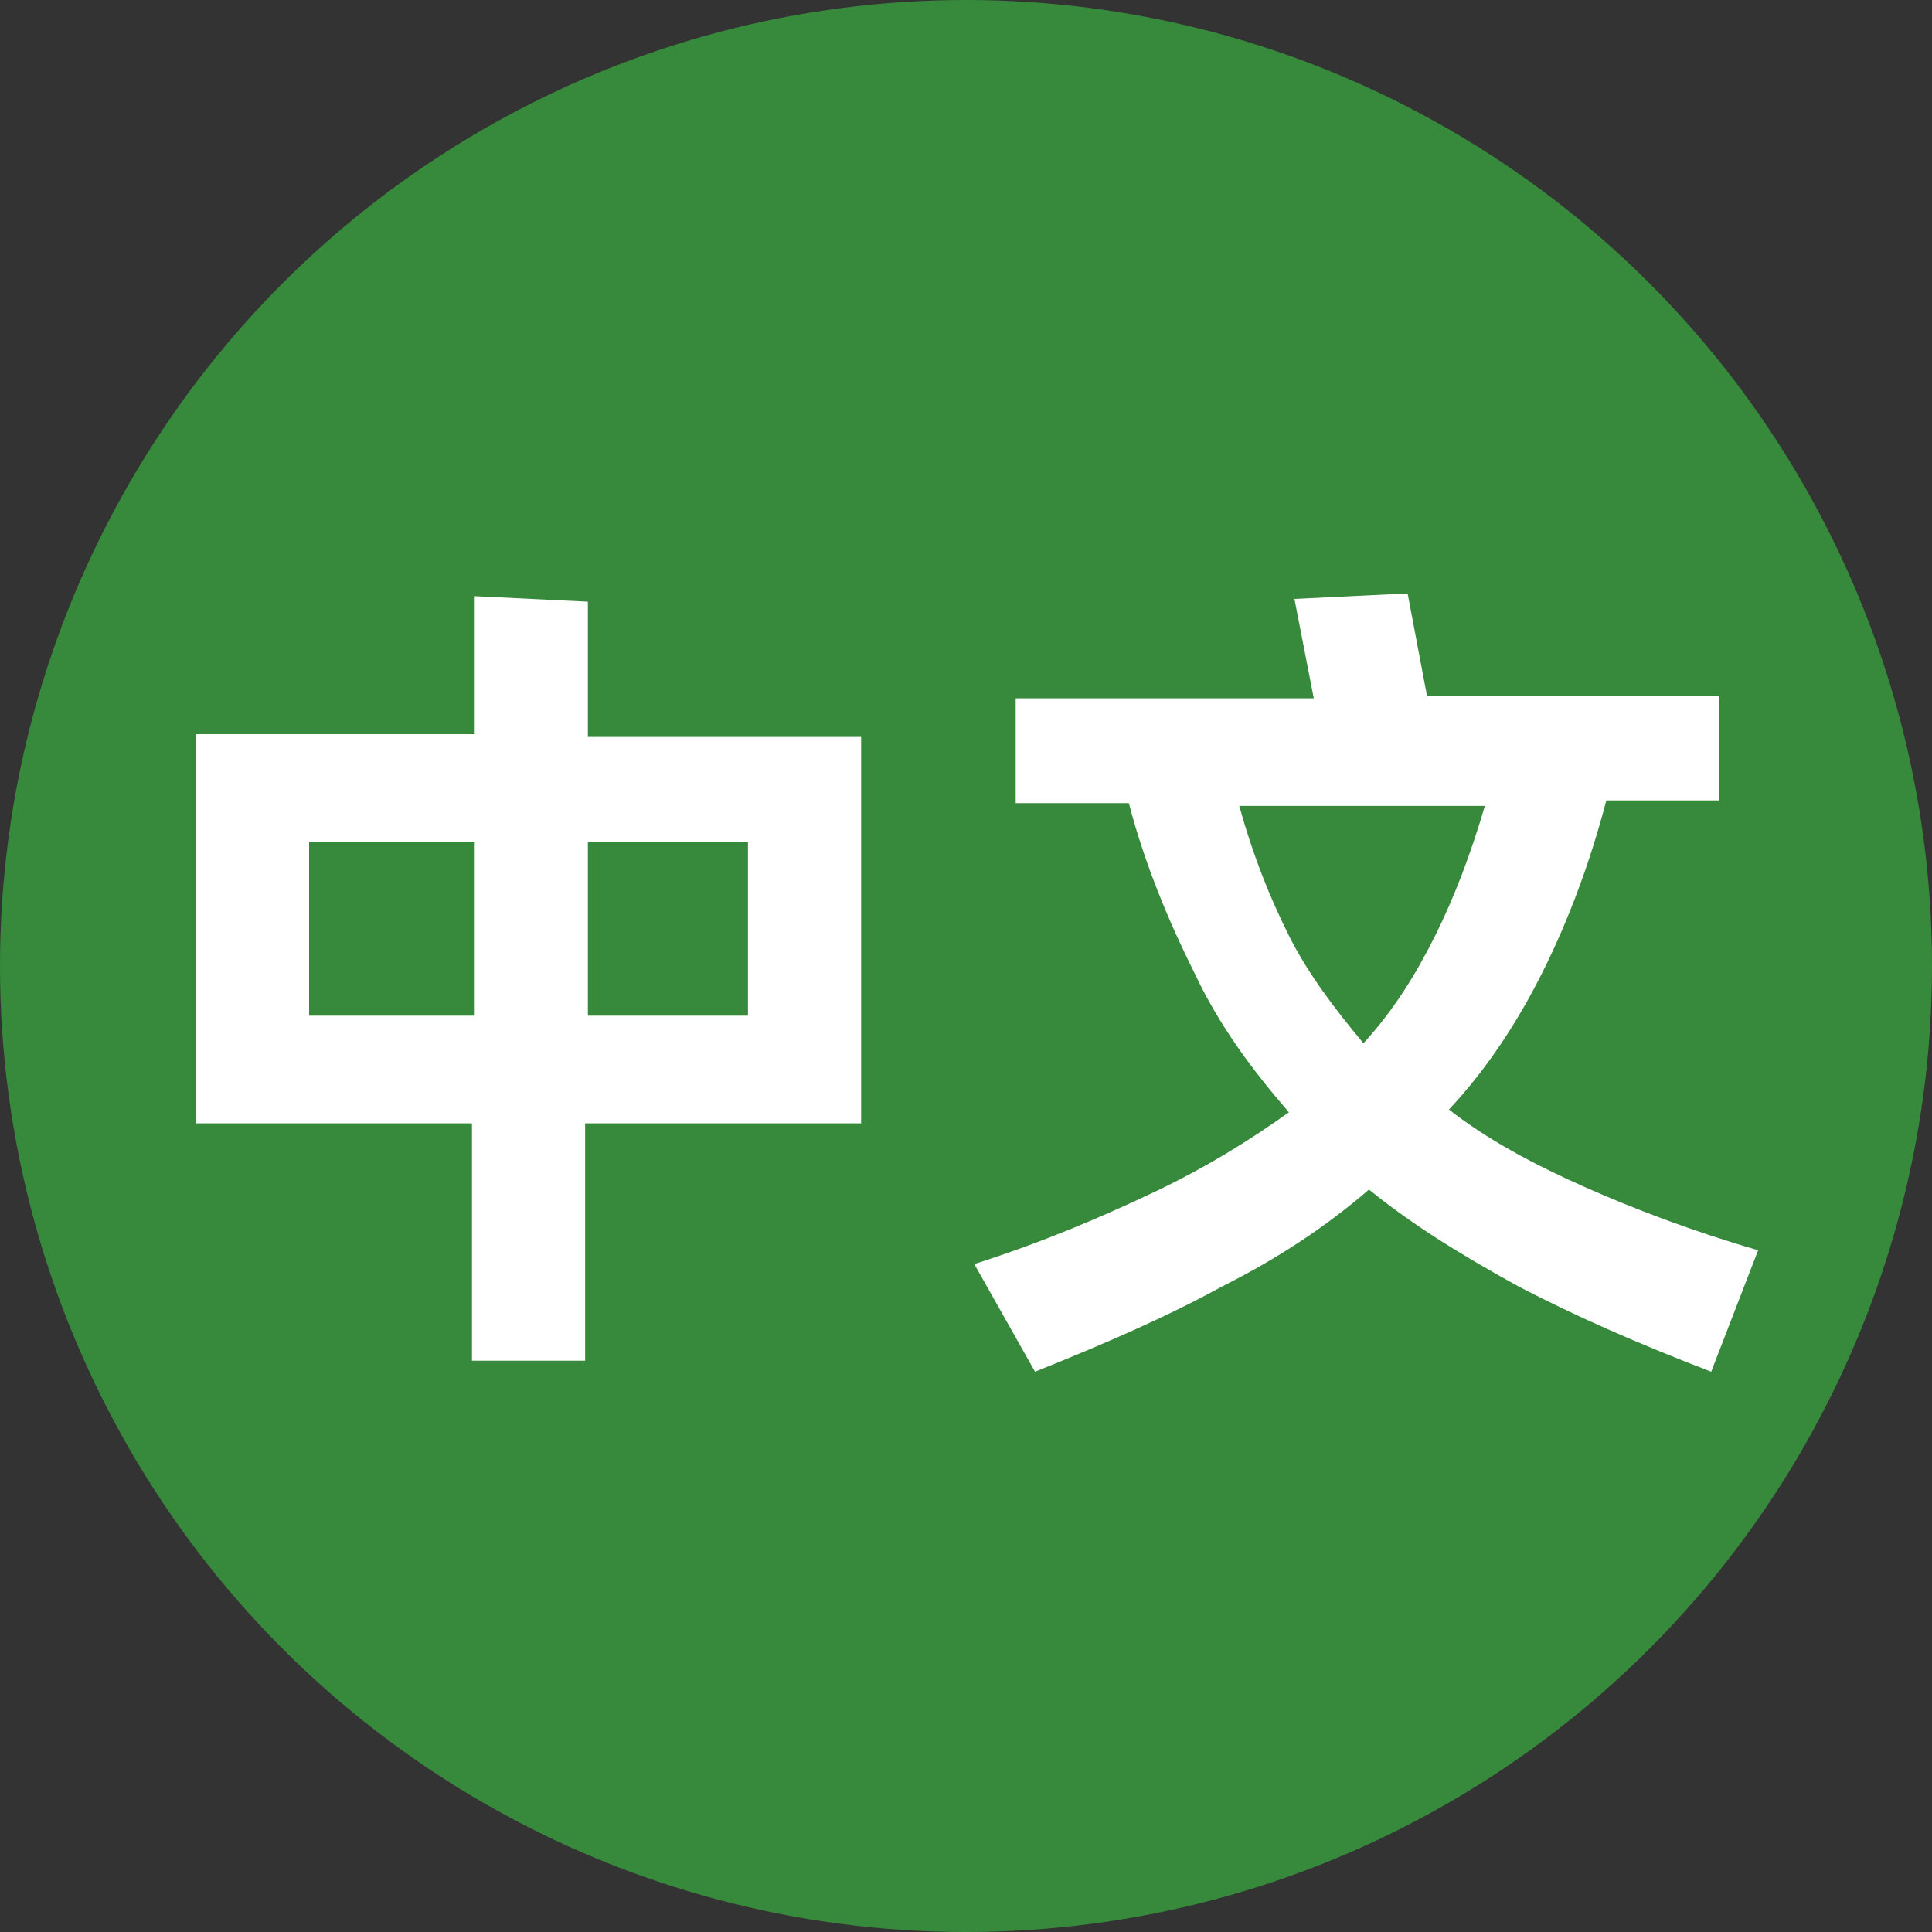
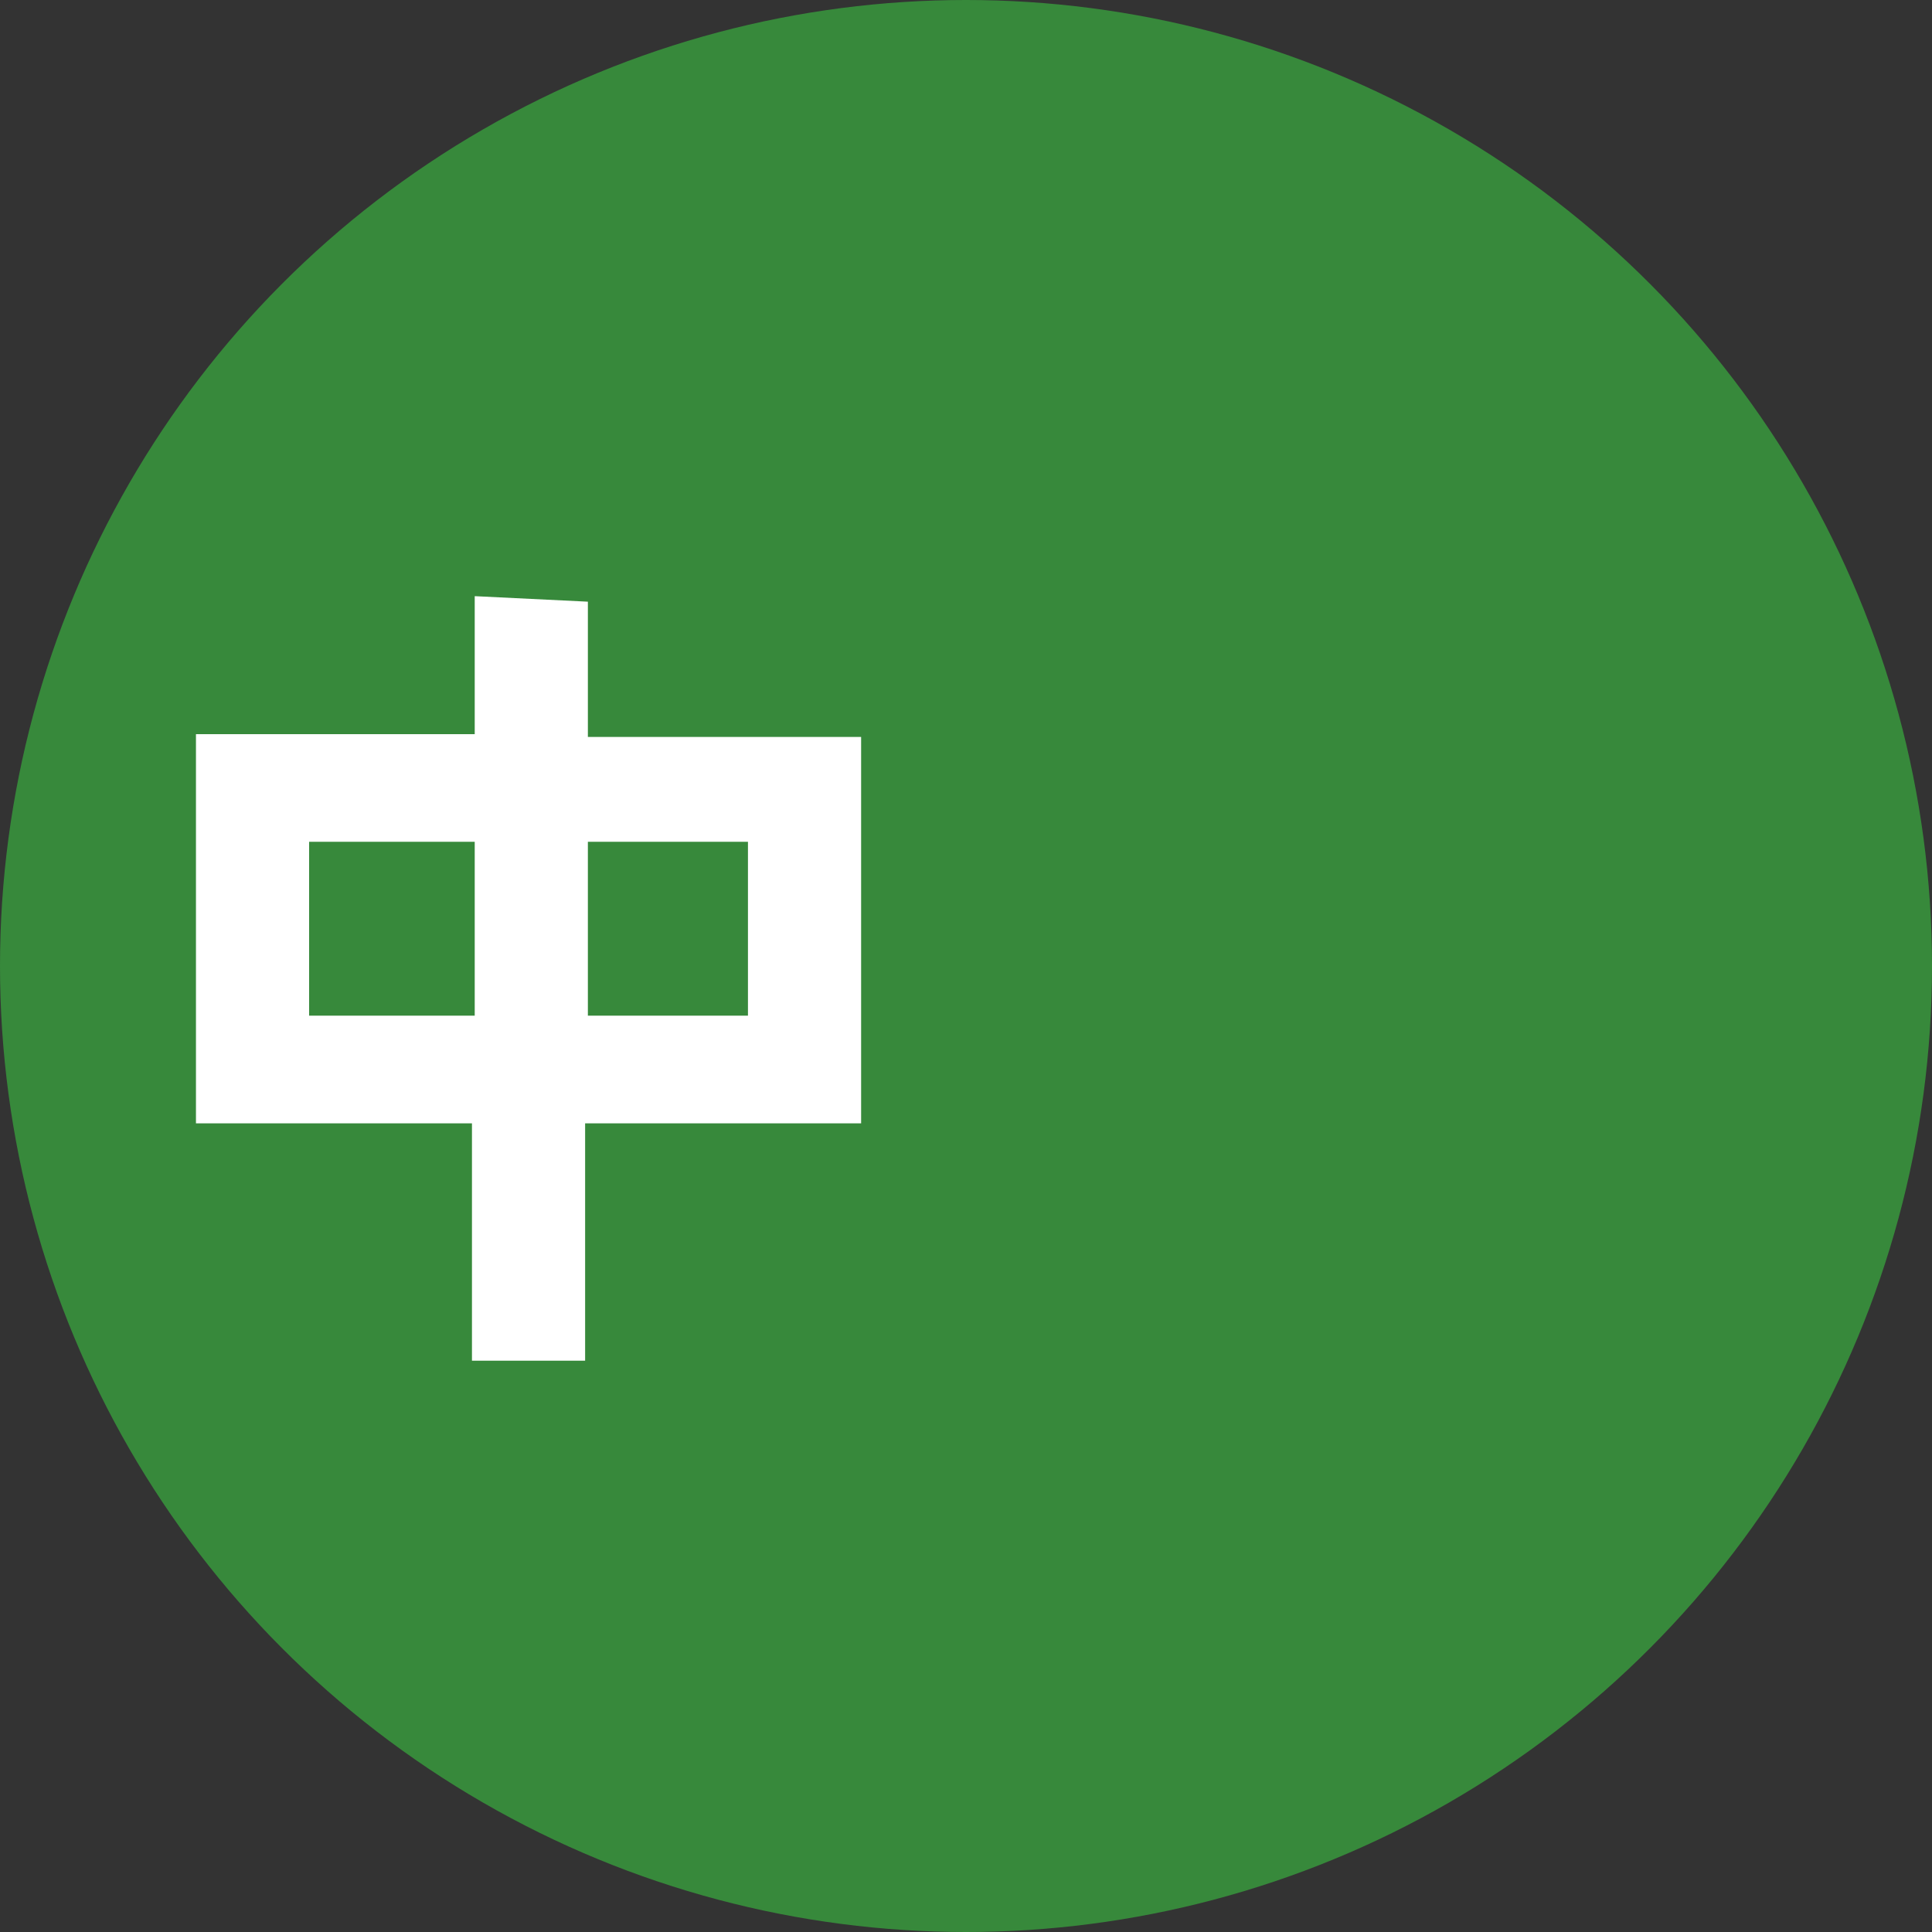
<svg xmlns="http://www.w3.org/2000/svg" version="1.1" id="图层_1" x="0px" y="0px" viewBox="0 0 70 70" style="enable-background:new 0 0 70 70;" xml:space="preserve">
  <rect x="0" y="0" width="70" height="70" fill="#333333" stroke="none" />
  <style type="text/css">
	.st0{fill:#37893B;}
	.st1{fill:#FFFFFF;}
</style>
  <circle class="st0" cx="35" cy="35" r="35" />
  <g>
-     <path class="st1" d="M31.1,40.7h-9.9v8.6h-4.1v-8.6H7.1V26.6h10.1v-5l4.1,0.2v4.9h9.9V40.7z M17.2,36.8v-6.3h-6v6.3H17.2z    M27.1,30.5h-5.8v6.3h5.8V30.5z" />
-     <path class="st1" d="M62,49.7c-2.6-1-4.9-2-7-3.1c-2-1.1-3.8-2.2-5.4-3.5c-1.5,1.3-3.3,2.5-5.3,3.5c-2,1.1-4.3,2.1-6.8,3.1   l-2.2-3.9c2.5-0.8,4.6-1.7,6.5-2.6s3.5-1.9,4.9-2.9c-1.3-1.5-2.5-3.1-3.4-5c-0.9-1.8-1.8-3.9-2.4-6.2h-4.1v-3.8h10.8l-0.7-3.6   l4.1-0.2l0.7,3.7h10.6v3.8h-4.1c-0.6,2.3-1.4,4.4-2.3,6.2s-2,3.5-3.4,5c1.4,1.1,3.1,2,4.9,2.8c1.8,0.8,3.9,1.6,6.3,2.3L62,49.7z    M44.9,29.2c0.5,1.8,1.1,3.3,1.8,4.7c0.7,1.4,1.7,2.7,2.7,3.9c1.1-1.2,1.9-2.5,2.6-3.9c0.7-1.4,1.3-3,1.8-4.7H44.9z" />
+     <path class="st1" d="M31.1,40.7h-9.9v8.6h-4.1v-8.6H7.1V26.6h10.1v-5l4.1,0.2v4.9h9.9V40.7z M17.2,36.8v-6.3h-6v6.3z    M27.1,30.5h-5.8v6.3h5.8V30.5z" />
  </g>
</svg>